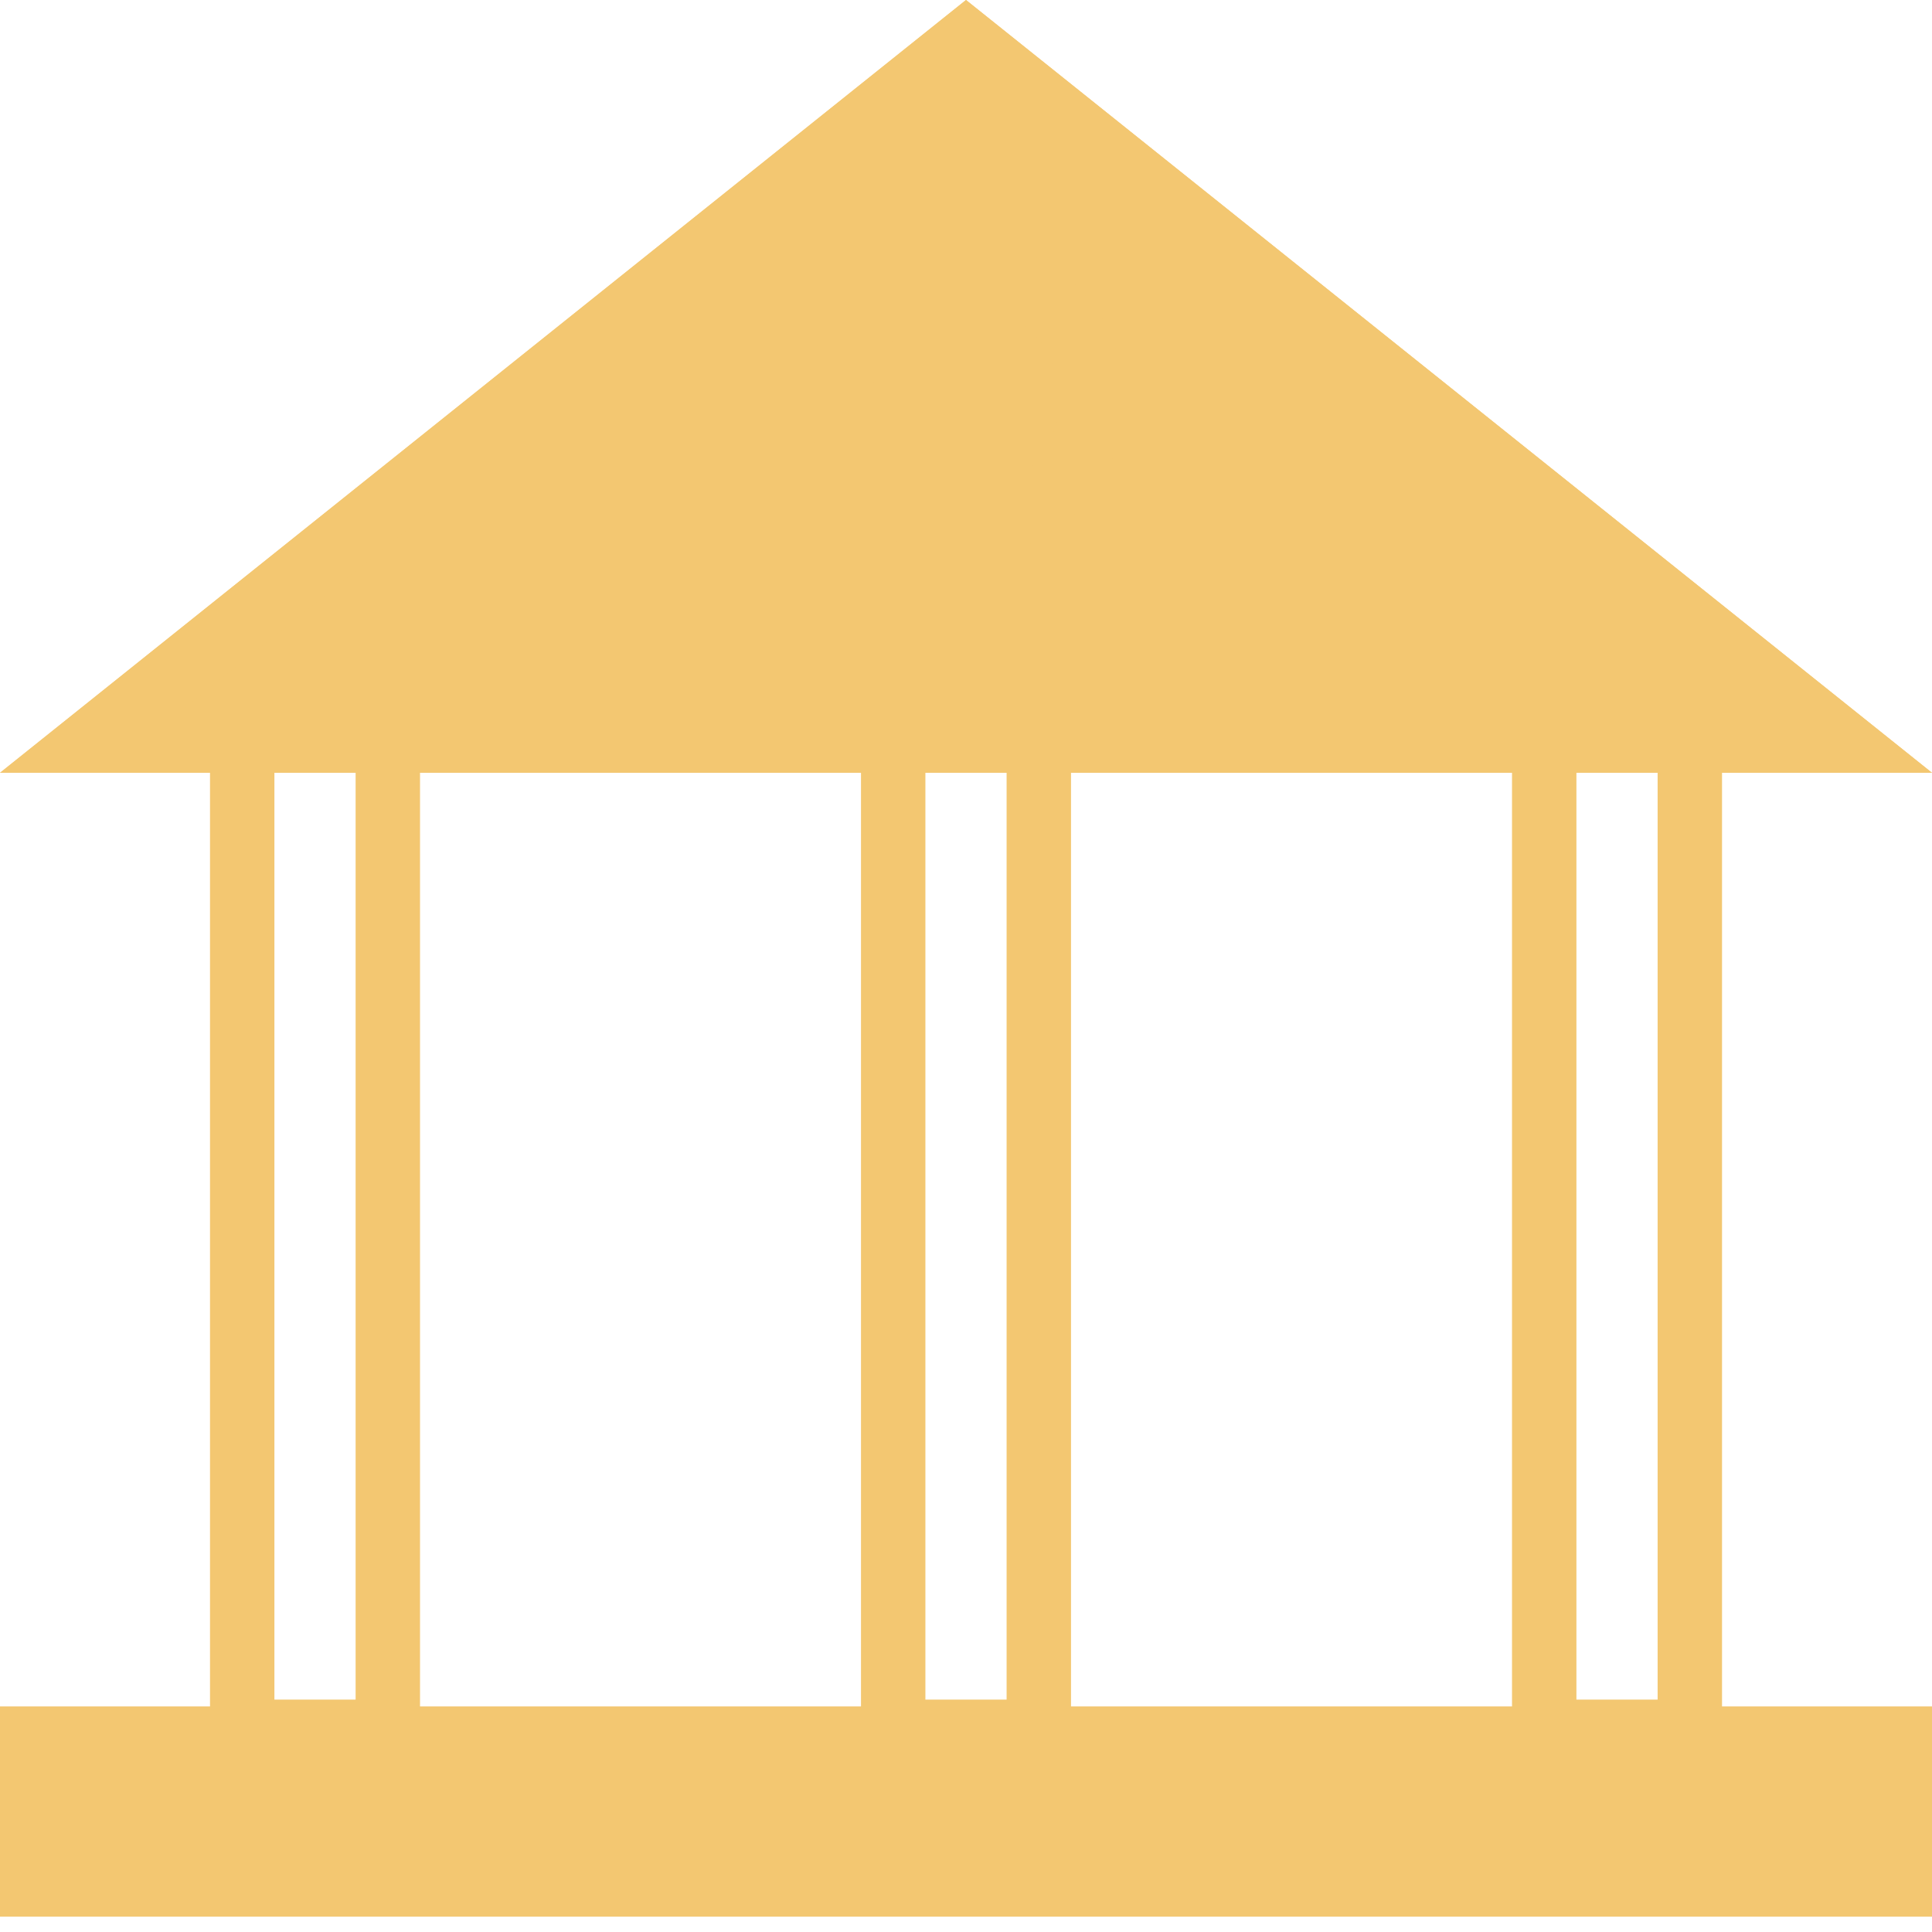
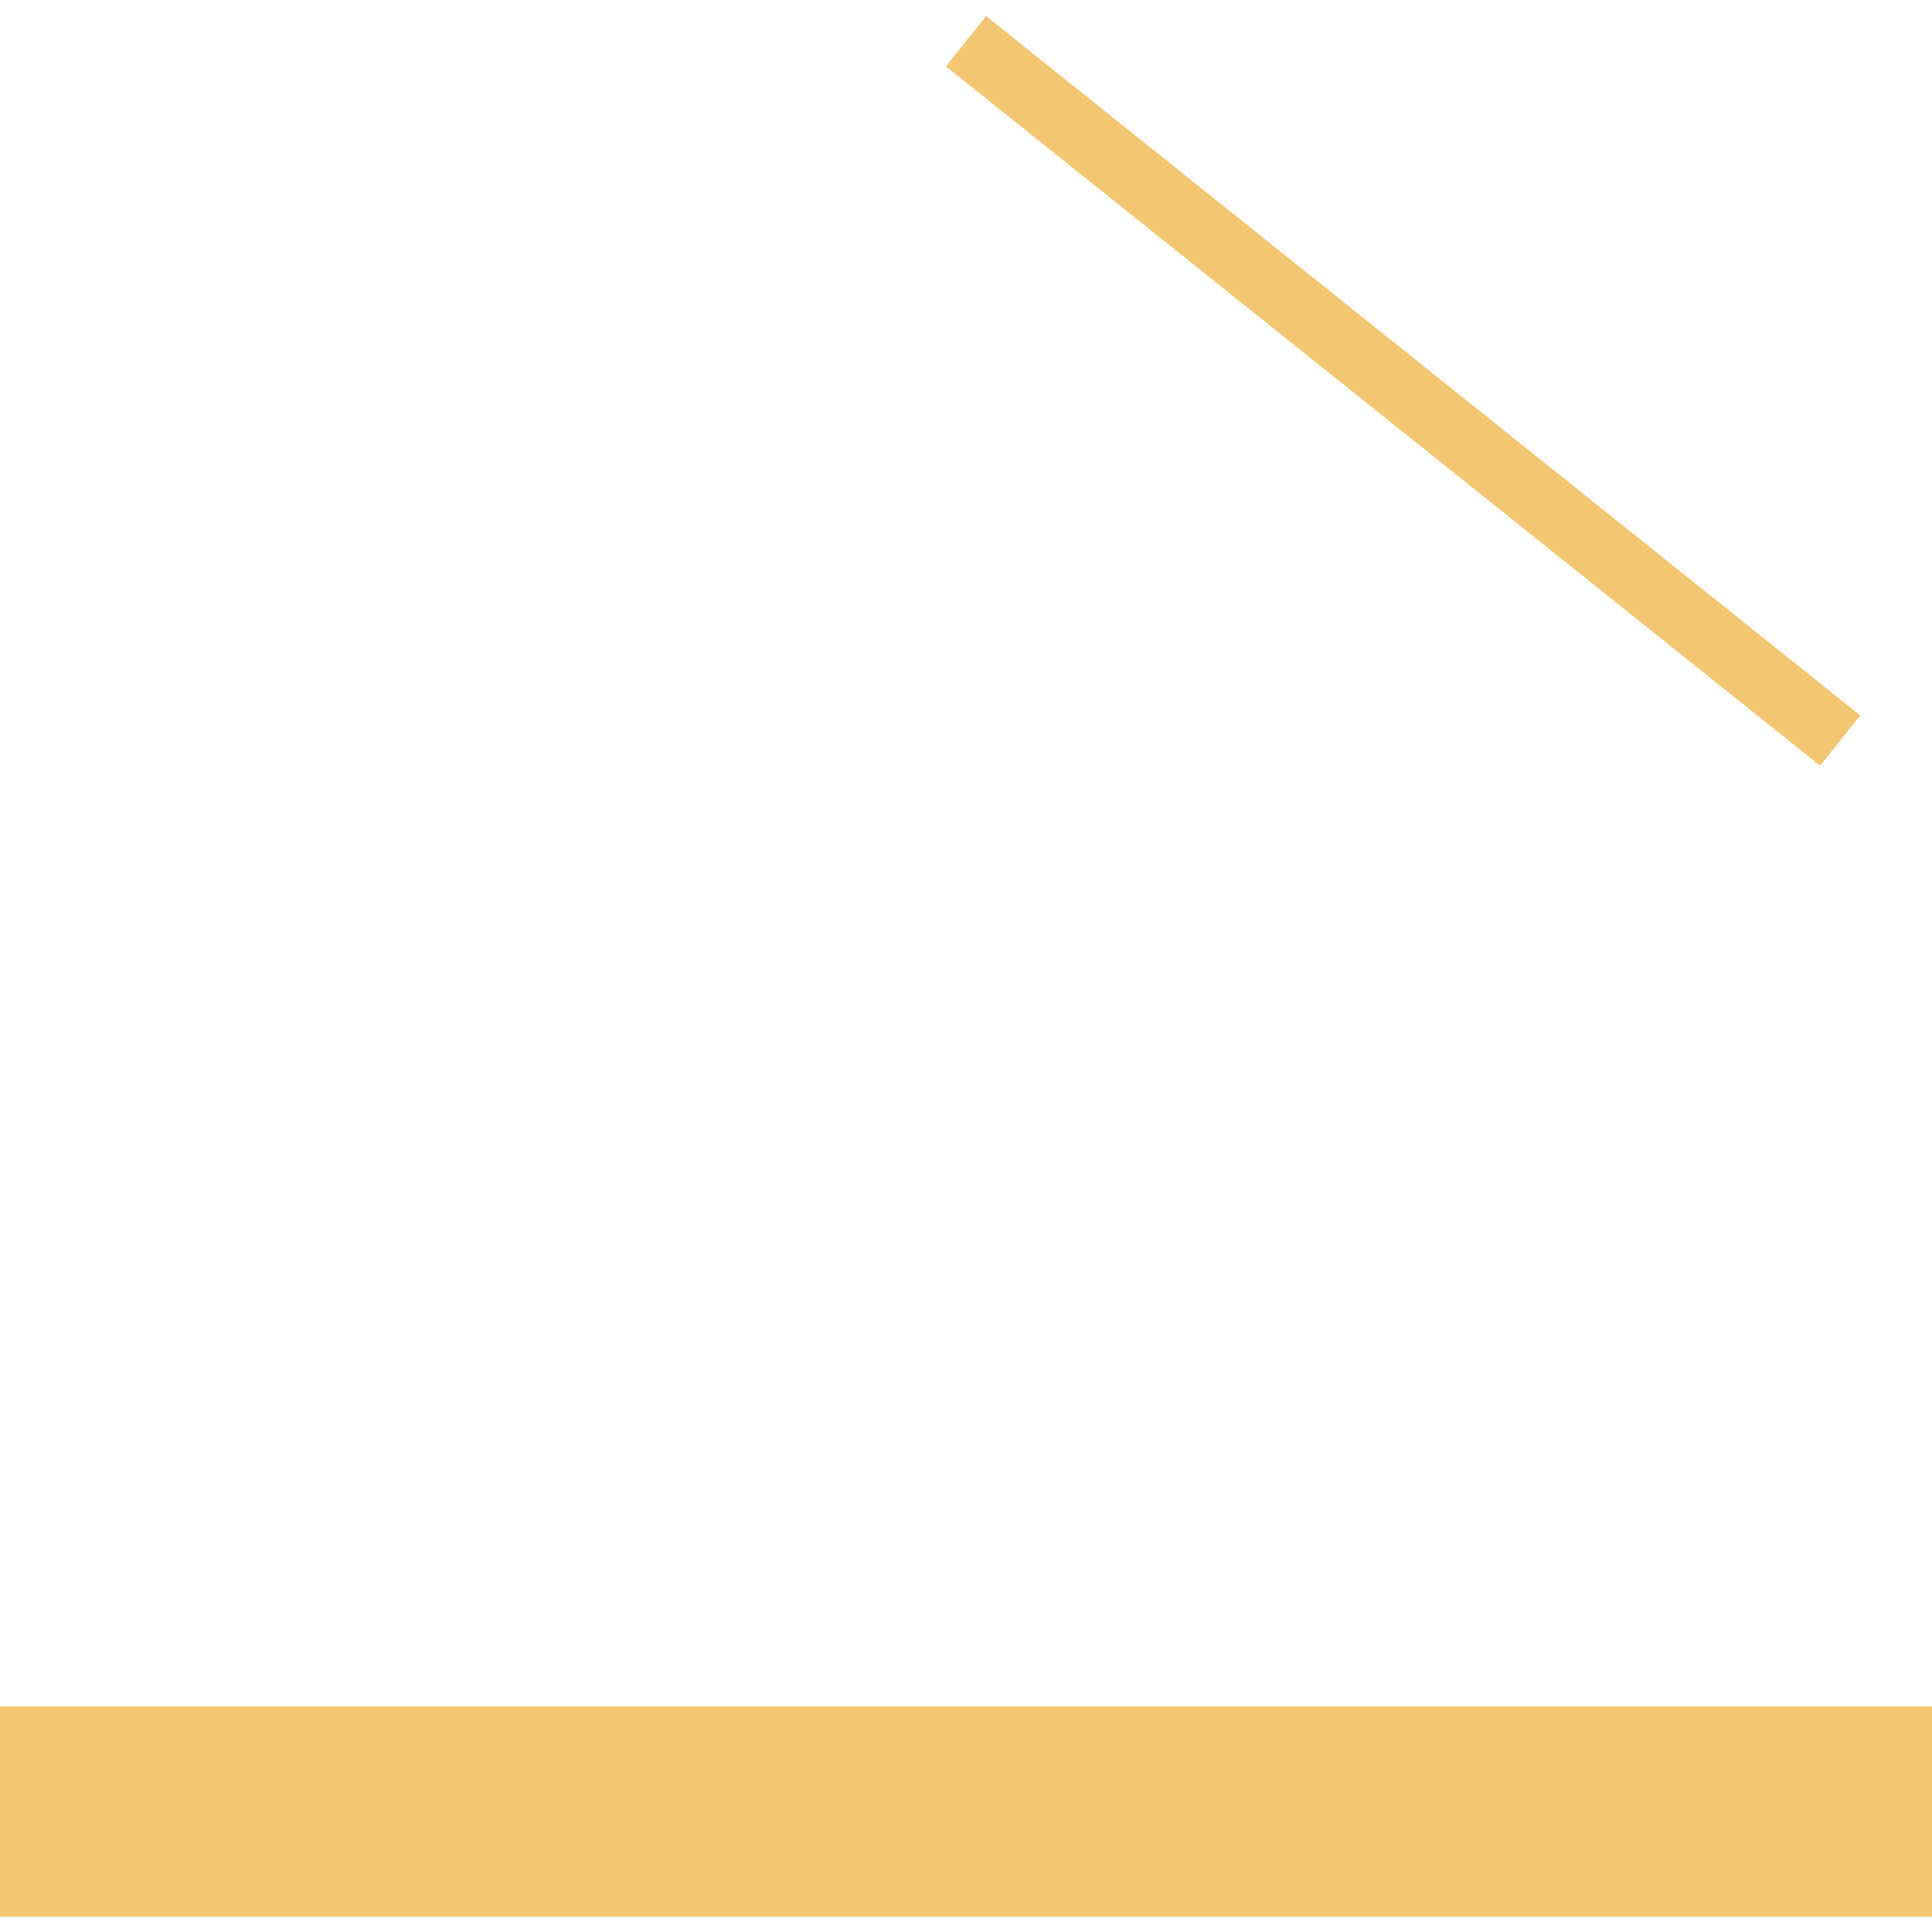
<svg xmlns="http://www.w3.org/2000/svg" xmlns:xlink="http://www.w3.org/1999/xlink" width="60px" height="60px" viewBox="0 0 60 60" version="1.1">
  <title>Ikona</title>
  <desc>Created with Sketch.</desc>
  <defs>
    <rect id="path-1" x="0" y="53" width="60" height="6.522" />
-     <polygon id="path-2" points="30 0 60 24 0 24" />
  </defs>
  <g id="Design---Modrá" stroke="none" stroke-width="1" fill="none" fill-rule="evenodd">
    <g id="Jak-získat-byt?" transform="translate(-689, -519)">
      <g id="Řádek-s-ikonami" transform="translate(247, 499)">
        <g id="3" transform="translate(390, 0)">
          <g id="Ikona" transform="translate(52, 20)">
            <g id="Rectangle-22">
              <use fill="#f3c771" fill-rule="evenodd" xlink:href="#path-1" />
              <rect stroke="#f3c771" stroke-width="2" x="1" y="54" width="58" height="4.522" />
            </g>
            <g id="Rectangle-22">
              <use fill="#f3c771" fill-rule="evenodd" xlink:href="#path-2" />
-               <path stroke="#f3c771" stroke-width="2" d="M30,1.281 L2.851,23 L57.149,23 L30,1.281 Z" />
+               <path stroke="#f3c771" stroke-width="2" d="M30,1.281 L57.149,23 L30,1.281 Z" />
            </g>
-             <circle id="Oval-2" stroke="#f3c771" stroke-width="2" fill="none" cx="30" cy="12.391" r="3.913" />
-             <rect id="Rectangle-6" stroke="#f3c771" stroke-width="2" x="7.522" y="23" width="4.522" height="30.783" />
-             <rect id="Rectangle-6" stroke="#f3c771" stroke-width="2" x="27.739" y="23" width="4.522" height="30.783" />
-             <rect id="Rectangle-6" stroke="#f3c771" stroke-width="2" x="47.957" y="23" width="4.522" height="30.783" />
          </g>
        </g>
      </g>
    </g>
  </g>
</svg>